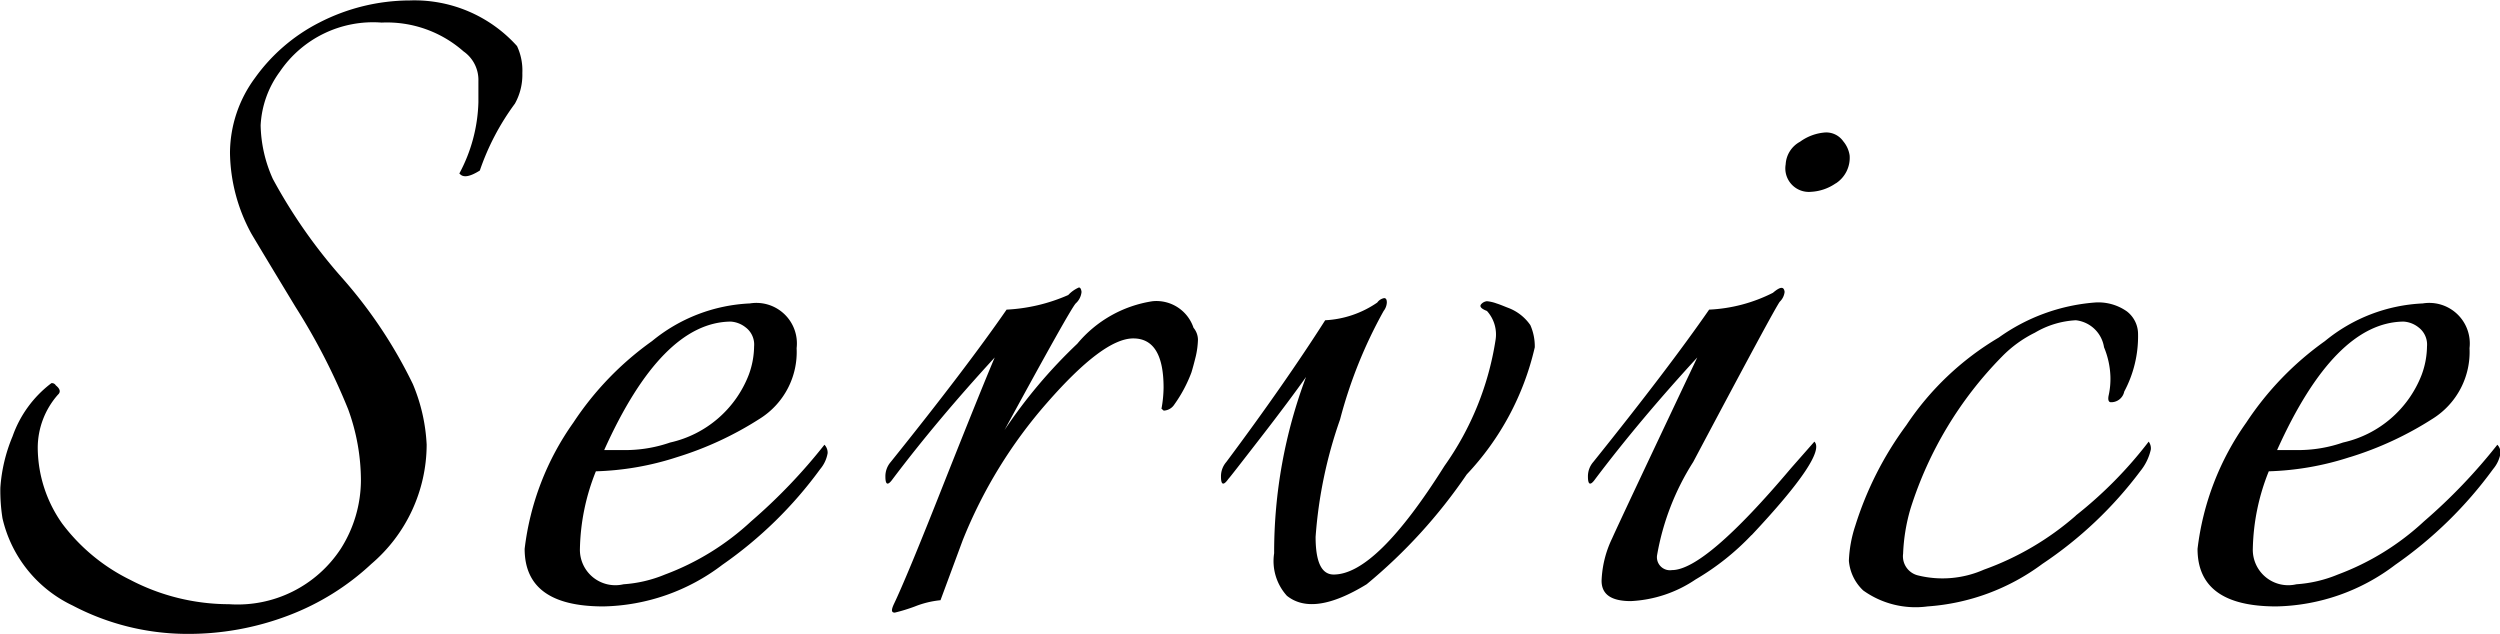
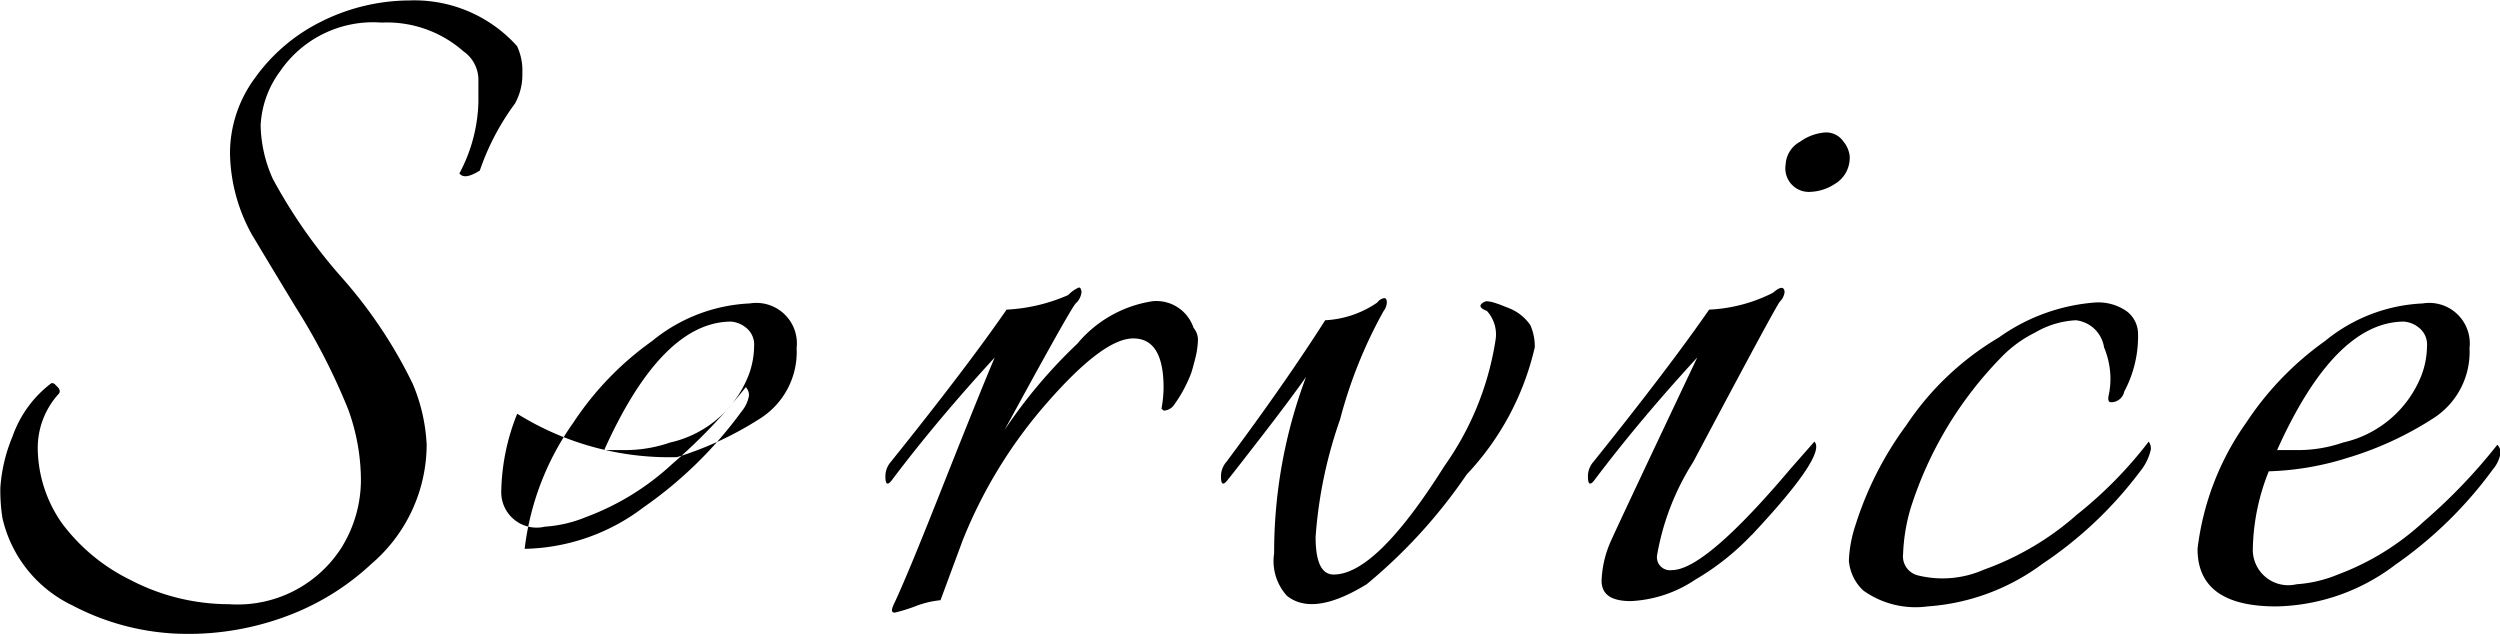
<svg xmlns="http://www.w3.org/2000/svg" width="56.438" height="14.31" viewBox="0 0 56.438 14.31">
  <defs>
    <style>
      .cls-1 {
        fill-rule: evenodd;
      }
    </style>
  </defs>
-   <path id="service.svg" class="cls-1" d="M801.782,7348.92c0.08,0.1.232,0.07,0.456-.07a5.562,5.562,0,0,1,.792-1.51,1.336,1.336,0,0,0,.168-0.69,1.3,1.3,0,0,0-.12-0.61,3.113,3.113,0,0,0-2.424-1.03,4.492,4.492,0,0,0-2.04.5,4.035,4.035,0,0,0-1.452,1.25,2.863,2.863,0,0,0-.564,1.69,3.9,3.9,0,0,0,.48,1.82c0.064,0.11.4,0.67,1,1.66a14.347,14.347,0,0,1,1.188,2.31,4.71,4.71,0,0,1,.288,1.61,2.9,2.9,0,0,1-.456,1.54,2.784,2.784,0,0,1-2.52,1.25,4.82,4.82,0,0,1-2.232-.55,4.261,4.261,0,0,1-1.536-1.27,2.987,2.987,0,0,1-.552-1.71,1.815,1.815,0,0,1,.456-1.2q0.1-.09-0.048-0.21a0.1,0.1,0,0,0-.1-0.05,2.571,2.571,0,0,0-.876,1.2,3.629,3.629,0,0,0-.276,1.16,3.984,3.984,0,0,0,.048.69,2.9,2.9,0,0,0,1.584,1.97,5.574,5.574,0,0,0,2.544.64,6.34,6.34,0,0,0,2.34-.42,5.691,5.691,0,0,0,1.86-1.16,3.551,3.551,0,0,0,1.248-2.69,4.016,4.016,0,0,0-.312-1.37,10.588,10.588,0,0,0-1.6-2.4,11.92,11.92,0,0,1-1.56-2.23,3.074,3.074,0,0,1-.276-1.21,2.222,2.222,0,0,1,.432-1.21,2.543,2.543,0,0,1,2.3-1.11,2.613,2.613,0,0,1,1.848.65,0.785,0.785,0,0,1,.336.67v0.48a3.6,3.6,0,0,1-.432,1.61h0Zm4.908,6.4a7.6,7.6,0,0,0,1.872-.87,1.777,1.777,0,0,0,.828-1.59,0.915,0.915,0,0,0-1.056-1.01,3.737,3.737,0,0,0-2.208.85,6.944,6.944,0,0,0-1.776,1.84,6.173,6.173,0,0,0-1.1,2.85c0,0.87.592,1.3,1.776,1.3a4.57,4.57,0,0,0,2.688-.94,9.3,9.3,0,0,0,2.208-2.16,0.752,0.752,0,0,0,.168-0.36,0.258,0.258,0,0,0-.072-0.19,12.511,12.511,0,0,1-1.656,1.73,5.855,5.855,0,0,1-1.944,1.2,2.948,2.948,0,0,1-.936.22,0.8,0.8,0,0,1-.984-0.81,4.922,4.922,0,0,1,.36-1.74A6.494,6.494,0,0,0,806.69,7355.32Zm1.212-3.06a0.6,0.6,0,0,1,.336.13,0.485,0.485,0,0,1,.192.43,1.9,1.9,0,0,1-.12.64,2.484,2.484,0,0,1-1.776,1.53,3.09,3.09,0,0,1-.948.17h-0.54c0.864-1.92,1.816-2.89,2.856-2.9h0Zm9.728,1.97c0.015,0.01.032,0.03,0.048,0.04a0.3,0.3,0,0,0,.24-0.14,3.119,3.119,0,0,0,.384-0.72c0.031-.1.063-0.22,0.1-0.37a1.905,1.905,0,0,0,.048-0.37,0.427,0.427,0,0,0-.1-0.27,0.883,0.883,0,0,0-.924-0.6,2.746,2.746,0,0,0-1.7.96,11.415,11.415,0,0,0-1.644,1.95c0.975-1.79,1.512-2.75,1.608-2.86a0.4,0.4,0,0,0,.132-0.26c-0.009-.07-0.029-0.1-0.06-0.1a0.718,0.718,0,0,0-.24.17,3.935,3.935,0,0,1-1.392.33q-0.913,1.32-2.616,3.44a0.492,0.492,0,0,0-.12.33c0,0.19.055,0.21,0.168,0.05,0.687-.91,1.455-1.82,2.3-2.74q-0.288.675-1.128,2.79c-0.288.73-.533,1.34-0.732,1.82s-0.336.79-.408,0.94-0.069.21,0.012,0.21a3.885,3.885,0,0,0,.456-0.14,2.111,2.111,0,0,1,.576-0.14l0.5-1.35a10.747,10.747,0,0,1,1.908-3.11c0.84-.96,1.488-1.45,1.944-1.45s0.684,0.37.684,1.11a2.777,2.777,0,0,1-.048.48h0Zm6.888,1.48a6.2,6.2,0,0,0,1.536-2.87,1.189,1.189,0,0,0-.1-0.5,1.06,1.06,0,0,0-.5-0.39c-0.081-.03-0.168-0.07-0.264-0.1a0.865,0.865,0,0,0-.216-0.05,0.2,0.2,0,0,0-.132.07q-0.061.075,0.132,0.15a0.79,0.79,0,0,1,.192.67,6.665,6.665,0,0,1-1.152,2.83c-1.025,1.63-1.857,2.45-2.5,2.45-0.273,0-.408-0.28-0.408-0.85a10.154,10.154,0,0,1,.552-2.65,10.477,10.477,0,0,1,.984-2.45,0.338,0.338,0,0,0,.072-0.19c0-.07-0.021-0.1-0.06-0.1a0.243,0.243,0,0,0-.156.1,2.276,2.276,0,0,1-1.176.4c-0.593.93-1.337,2-2.232,3.2a0.492,0.492,0,0,0-.12.33c0,0.19.056,0.21,0.168,0.05,0.015-.01.255-0.32,0.72-0.92s0.807-1.06,1.032-1.38a11.257,11.257,0,0,0-.72,3.98,1.166,1.166,0,0,0,.288.96c0.4,0.32,1,.23,1.8-0.26A11.848,11.848,0,0,0,824.518,7355.71Zm6.432,1.37c1.136-1.21,1.608-1.92,1.416-2.11l-0.528.6c-1.3,1.54-2.193,2.3-2.688,2.3a0.294,0.294,0,0,1-.336-0.33,5.739,5.739,0,0,1,.816-2.11c1.231-2.32,1.884-3.53,1.956-3.62a0.361,0.361,0,0,0,.108-0.22c-0.016-.13-0.1-0.12-0.264.02a3.535,3.535,0,0,1-1.44.38q-0.914,1.32-2.616,3.44a0.492,0.492,0,0,0-.12.33c0,0.19.056,0.21,0.168,0.05,0.687-.91,1.455-1.82,2.3-2.74q-1.752,3.7-1.92,4.08a2.394,2.394,0,0,0-.24.96c0,0.31.219,0.46,0.66,0.46a2.847,2.847,0,0,0,1.464-.49,5.71,5.71,0,0,0,1.26-1h0Zm1.9-7.94a0.689,0.689,0,0,0,.312-0.63,0.639,0.639,0,0,0-.144-0.32,0.47,0.47,0,0,0-.4-0.2,1.1,1.1,0,0,0-.576.21,0.617,0.617,0,0,0-.324.51,0.531,0.531,0,0,0,.576.62A1.072,1.072,0,0,0,832.846,7349.14Zm5.419,7.5a6.462,6.462,0,0,1-2.076,1.22,2.311,2.311,0,0,1-1.488.13,0.444,0.444,0,0,1-.336-0.49,4.163,4.163,0,0,1,.168-1.02,8.559,8.559,0,0,1,2.064-3.43,2.708,2.708,0,0,1,.744-0.54,2.008,2.008,0,0,1,.924-0.28,0.724,0.724,0,0,1,.636.61,1.879,1.879,0,0,1,.144.66,1.738,1.738,0,0,1-.036.41c-0.024.1-.012,0.16,0.036,0.17a0.3,0.3,0,0,0,.312-0.24,2.642,2.642,0,0,0,.312-1.29,0.646,0.646,0,0,0-.252-0.52,1.117,1.117,0,0,0-.732-0.2,4.3,4.3,0,0,0-2.16.79,6.444,6.444,0,0,0-2.088,1.98,7.666,7.666,0,0,0-1.152,2.27,2.852,2.852,0,0,0-.144.79,1.038,1.038,0,0,0,.324.67,2.026,2.026,0,0,0,1.452.36,4.909,4.909,0,0,0,2.592-.96,9,9,0,0,0,2.208-2.09,1.193,1.193,0,0,0,.24-0.49,0.249,0.249,0,0,0-.048-0.18A9.4,9.4,0,0,1,838.265,7356.64Zm6.187-1.32a7.6,7.6,0,0,0,1.872-.87,1.777,1.777,0,0,0,.828-1.59,0.915,0.915,0,0,0-1.056-1.01,3.737,3.737,0,0,0-2.208.85,6.944,6.944,0,0,0-1.776,1.84,6.173,6.173,0,0,0-1.1,2.85c0,0.87.592,1.3,1.776,1.3a4.57,4.57,0,0,0,2.688-.94,9.3,9.3,0,0,0,2.208-2.16,0.752,0.752,0,0,0,.168-0.36,0.258,0.258,0,0,0-.072-0.19,12.511,12.511,0,0,1-1.656,1.73,5.855,5.855,0,0,1-1.944,1.2,2.948,2.948,0,0,1-.936.22,0.8,0.8,0,0,1-.984-0.81,4.922,4.922,0,0,1,.36-1.74A6.494,6.494,0,0,0,844.452,7355.32Zm1.212-3.06a0.6,0.6,0,0,1,.336.13,0.485,0.485,0,0,1,.192.43,1.9,1.9,0,0,1-.12.64,2.484,2.484,0,0,1-1.776,1.53,3.09,3.09,0,0,1-.948.17h-0.54c0.864-1.92,1.816-2.89,2.856-2.9h0Z" transform="translate(-791.406 -7345)" />
+   <path id="service.svg" class="cls-1" d="M801.782,7348.92c0.08,0.1.232,0.07,0.456-.07a5.562,5.562,0,0,1,.792-1.51,1.336,1.336,0,0,0,.168-0.69,1.3,1.3,0,0,0-.12-0.61,3.113,3.113,0,0,0-2.424-1.03,4.492,4.492,0,0,0-2.04.5,4.035,4.035,0,0,0-1.452,1.25,2.863,2.863,0,0,0-.564,1.69,3.9,3.9,0,0,0,.48,1.82c0.064,0.11.4,0.67,1,1.66a14.347,14.347,0,0,1,1.188,2.31,4.71,4.71,0,0,1,.288,1.61,2.9,2.9,0,0,1-.456,1.54,2.784,2.784,0,0,1-2.52,1.25,4.82,4.82,0,0,1-2.232-.55,4.261,4.261,0,0,1-1.536-1.27,2.987,2.987,0,0,1-.552-1.71,1.815,1.815,0,0,1,.456-1.2q0.1-.09-0.048-0.21a0.1,0.1,0,0,0-.1-0.05,2.571,2.571,0,0,0-.876,1.2,3.629,3.629,0,0,0-.276,1.16,3.984,3.984,0,0,0,.048.69,2.9,2.9,0,0,0,1.584,1.97,5.574,5.574,0,0,0,2.544.64,6.34,6.34,0,0,0,2.34-.42,5.691,5.691,0,0,0,1.86-1.16,3.551,3.551,0,0,0,1.248-2.69,4.016,4.016,0,0,0-.312-1.37,10.588,10.588,0,0,0-1.6-2.4,11.92,11.92,0,0,1-1.56-2.23,3.074,3.074,0,0,1-.276-1.21,2.222,2.222,0,0,1,.432-1.21,2.543,2.543,0,0,1,2.3-1.11,2.613,2.613,0,0,1,1.848.65,0.785,0.785,0,0,1,.336.67v0.48a3.6,3.6,0,0,1-.432,1.61h0Zm4.908,6.4a7.6,7.6,0,0,0,1.872-.87,1.777,1.777,0,0,0,.828-1.59,0.915,0.915,0,0,0-1.056-1.01,3.737,3.737,0,0,0-2.208.85,6.944,6.944,0,0,0-1.776,1.84,6.173,6.173,0,0,0-1.1,2.85a4.57,4.57,0,0,0,2.688-.94,9.3,9.3,0,0,0,2.208-2.16,0.752,0.752,0,0,0,.168-0.36,0.258,0.258,0,0,0-.072-0.19,12.511,12.511,0,0,1-1.656,1.73,5.855,5.855,0,0,1-1.944,1.2,2.948,2.948,0,0,1-.936.22,0.8,0.8,0,0,1-.984-0.81,4.922,4.922,0,0,1,.36-1.74A6.494,6.494,0,0,0,806.69,7355.32Zm1.212-3.06a0.6,0.6,0,0,1,.336.13,0.485,0.485,0,0,1,.192.43,1.9,1.9,0,0,1-.12.64,2.484,2.484,0,0,1-1.776,1.53,3.09,3.09,0,0,1-.948.17h-0.54c0.864-1.92,1.816-2.89,2.856-2.9h0Zm9.728,1.97c0.015,0.01.032,0.03,0.048,0.04a0.3,0.3,0,0,0,.24-0.14,3.119,3.119,0,0,0,.384-0.72c0.031-.1.063-0.22,0.1-0.37a1.905,1.905,0,0,0,.048-0.37,0.427,0.427,0,0,0-.1-0.27,0.883,0.883,0,0,0-.924-0.6,2.746,2.746,0,0,0-1.7.96,11.415,11.415,0,0,0-1.644,1.95c0.975-1.79,1.512-2.75,1.608-2.86a0.4,0.4,0,0,0,.132-0.26c-0.009-.07-0.029-0.1-0.06-0.1a0.718,0.718,0,0,0-.24.17,3.935,3.935,0,0,1-1.392.33q-0.913,1.32-2.616,3.44a0.492,0.492,0,0,0-.12.33c0,0.19.055,0.21,0.168,0.05,0.687-.91,1.455-1.82,2.3-2.74q-0.288.675-1.128,2.79c-0.288.73-.533,1.34-0.732,1.82s-0.336.79-.408,0.94-0.069.21,0.012,0.21a3.885,3.885,0,0,0,.456-0.14,2.111,2.111,0,0,1,.576-0.14l0.5-1.35a10.747,10.747,0,0,1,1.908-3.11c0.84-.96,1.488-1.45,1.944-1.45s0.684,0.37.684,1.11a2.777,2.777,0,0,1-.048.48h0Zm6.888,1.48a6.2,6.2,0,0,0,1.536-2.87,1.189,1.189,0,0,0-.1-0.5,1.06,1.06,0,0,0-.5-0.39c-0.081-.03-0.168-0.07-0.264-0.1a0.865,0.865,0,0,0-.216-0.05,0.2,0.2,0,0,0-.132.07q-0.061.075,0.132,0.15a0.79,0.79,0,0,1,.192.67,6.665,6.665,0,0,1-1.152,2.83c-1.025,1.63-1.857,2.45-2.5,2.45-0.273,0-.408-0.28-0.408-0.85a10.154,10.154,0,0,1,.552-2.65,10.477,10.477,0,0,1,.984-2.45,0.338,0.338,0,0,0,.072-0.19c0-.07-0.021-0.1-0.06-0.1a0.243,0.243,0,0,0-.156.1,2.276,2.276,0,0,1-1.176.4c-0.593.93-1.337,2-2.232,3.2a0.492,0.492,0,0,0-.12.33c0,0.19.056,0.21,0.168,0.05,0.015-.01.255-0.32,0.72-0.92s0.807-1.06,1.032-1.38a11.257,11.257,0,0,0-.72,3.98,1.166,1.166,0,0,0,.288.96c0.4,0.32,1,.23,1.8-0.26A11.848,11.848,0,0,0,824.518,7355.71Zm6.432,1.37c1.136-1.21,1.608-1.92,1.416-2.11l-0.528.6c-1.3,1.54-2.193,2.3-2.688,2.3a0.294,0.294,0,0,1-.336-0.33,5.739,5.739,0,0,1,.816-2.11c1.231-2.32,1.884-3.53,1.956-3.62a0.361,0.361,0,0,0,.108-0.22c-0.016-.13-0.1-0.12-0.264.02a3.535,3.535,0,0,1-1.44.38q-0.914,1.32-2.616,3.44a0.492,0.492,0,0,0-.12.33c0,0.19.056,0.21,0.168,0.05,0.687-.91,1.455-1.82,2.3-2.74q-1.752,3.7-1.92,4.08a2.394,2.394,0,0,0-.24.96c0,0.31.219,0.46,0.66,0.46a2.847,2.847,0,0,0,1.464-.49,5.71,5.71,0,0,0,1.26-1h0Zm1.9-7.94a0.689,0.689,0,0,0,.312-0.63,0.639,0.639,0,0,0-.144-0.32,0.47,0.47,0,0,0-.4-0.2,1.1,1.1,0,0,0-.576.21,0.617,0.617,0,0,0-.324.51,0.531,0.531,0,0,0,.576.62A1.072,1.072,0,0,0,832.846,7349.14Zm5.419,7.5a6.462,6.462,0,0,1-2.076,1.22,2.311,2.311,0,0,1-1.488.13,0.444,0.444,0,0,1-.336-0.49,4.163,4.163,0,0,1,.168-1.02,8.559,8.559,0,0,1,2.064-3.43,2.708,2.708,0,0,1,.744-0.54,2.008,2.008,0,0,1,.924-0.28,0.724,0.724,0,0,1,.636.61,1.879,1.879,0,0,1,.144.66,1.738,1.738,0,0,1-.036.41c-0.024.1-.012,0.16,0.036,0.17a0.3,0.3,0,0,0,.312-0.24,2.642,2.642,0,0,0,.312-1.29,0.646,0.646,0,0,0-.252-0.52,1.117,1.117,0,0,0-.732-0.2,4.3,4.3,0,0,0-2.16.79,6.444,6.444,0,0,0-2.088,1.98,7.666,7.666,0,0,0-1.152,2.27,2.852,2.852,0,0,0-.144.79,1.038,1.038,0,0,0,.324.67,2.026,2.026,0,0,0,1.452.36,4.909,4.909,0,0,0,2.592-.96,9,9,0,0,0,2.208-2.09,1.193,1.193,0,0,0,.24-0.49,0.249,0.249,0,0,0-.048-0.18A9.4,9.4,0,0,1,838.265,7356.64Zm6.187-1.32a7.6,7.6,0,0,0,1.872-.87,1.777,1.777,0,0,0,.828-1.59,0.915,0.915,0,0,0-1.056-1.01,3.737,3.737,0,0,0-2.208.85,6.944,6.944,0,0,0-1.776,1.84,6.173,6.173,0,0,0-1.1,2.85c0,0.87.592,1.3,1.776,1.3a4.57,4.57,0,0,0,2.688-.94,9.3,9.3,0,0,0,2.208-2.16,0.752,0.752,0,0,0,.168-0.36,0.258,0.258,0,0,0-.072-0.19,12.511,12.511,0,0,1-1.656,1.73,5.855,5.855,0,0,1-1.944,1.2,2.948,2.948,0,0,1-.936.22,0.8,0.8,0,0,1-.984-0.81,4.922,4.922,0,0,1,.36-1.74A6.494,6.494,0,0,0,844.452,7355.32Zm1.212-3.06a0.6,0.6,0,0,1,.336.13,0.485,0.485,0,0,1,.192.43,1.9,1.9,0,0,1-.12.64,2.484,2.484,0,0,1-1.776,1.53,3.09,3.09,0,0,1-.948.17h-0.54c0.864-1.92,1.816-2.89,2.856-2.9h0Z" transform="translate(-791.406 -7345)" />
</svg>